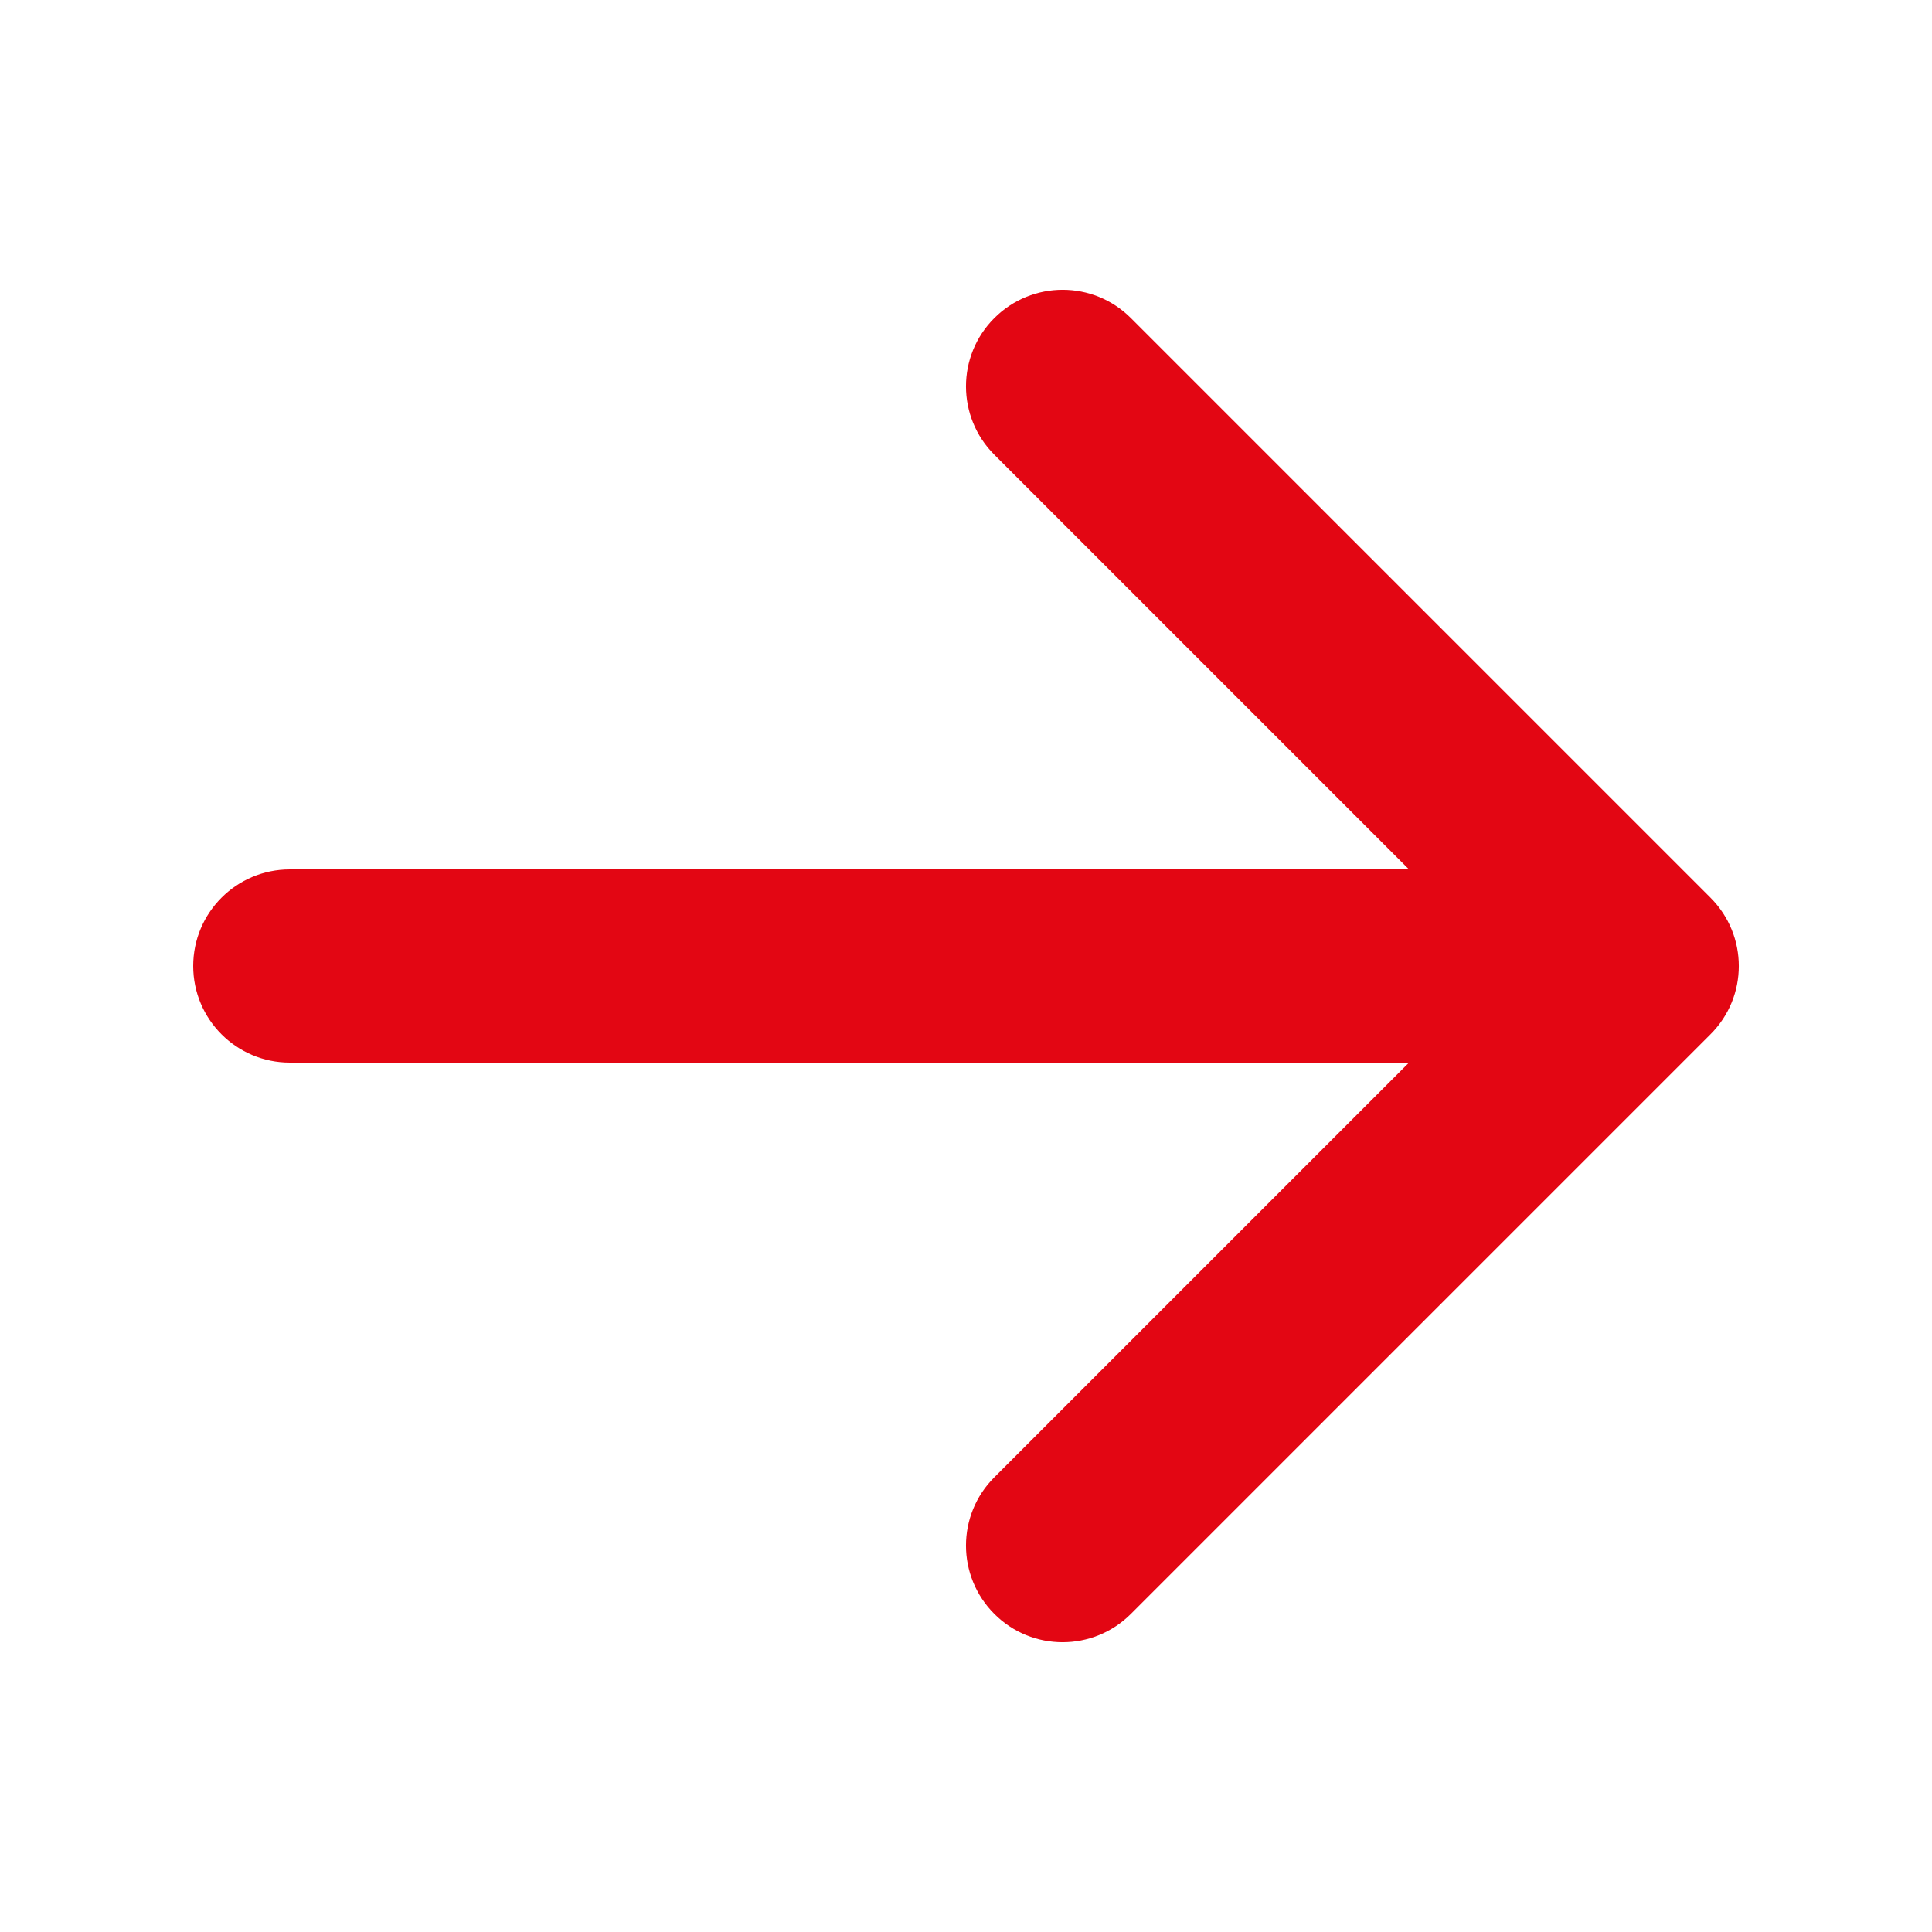
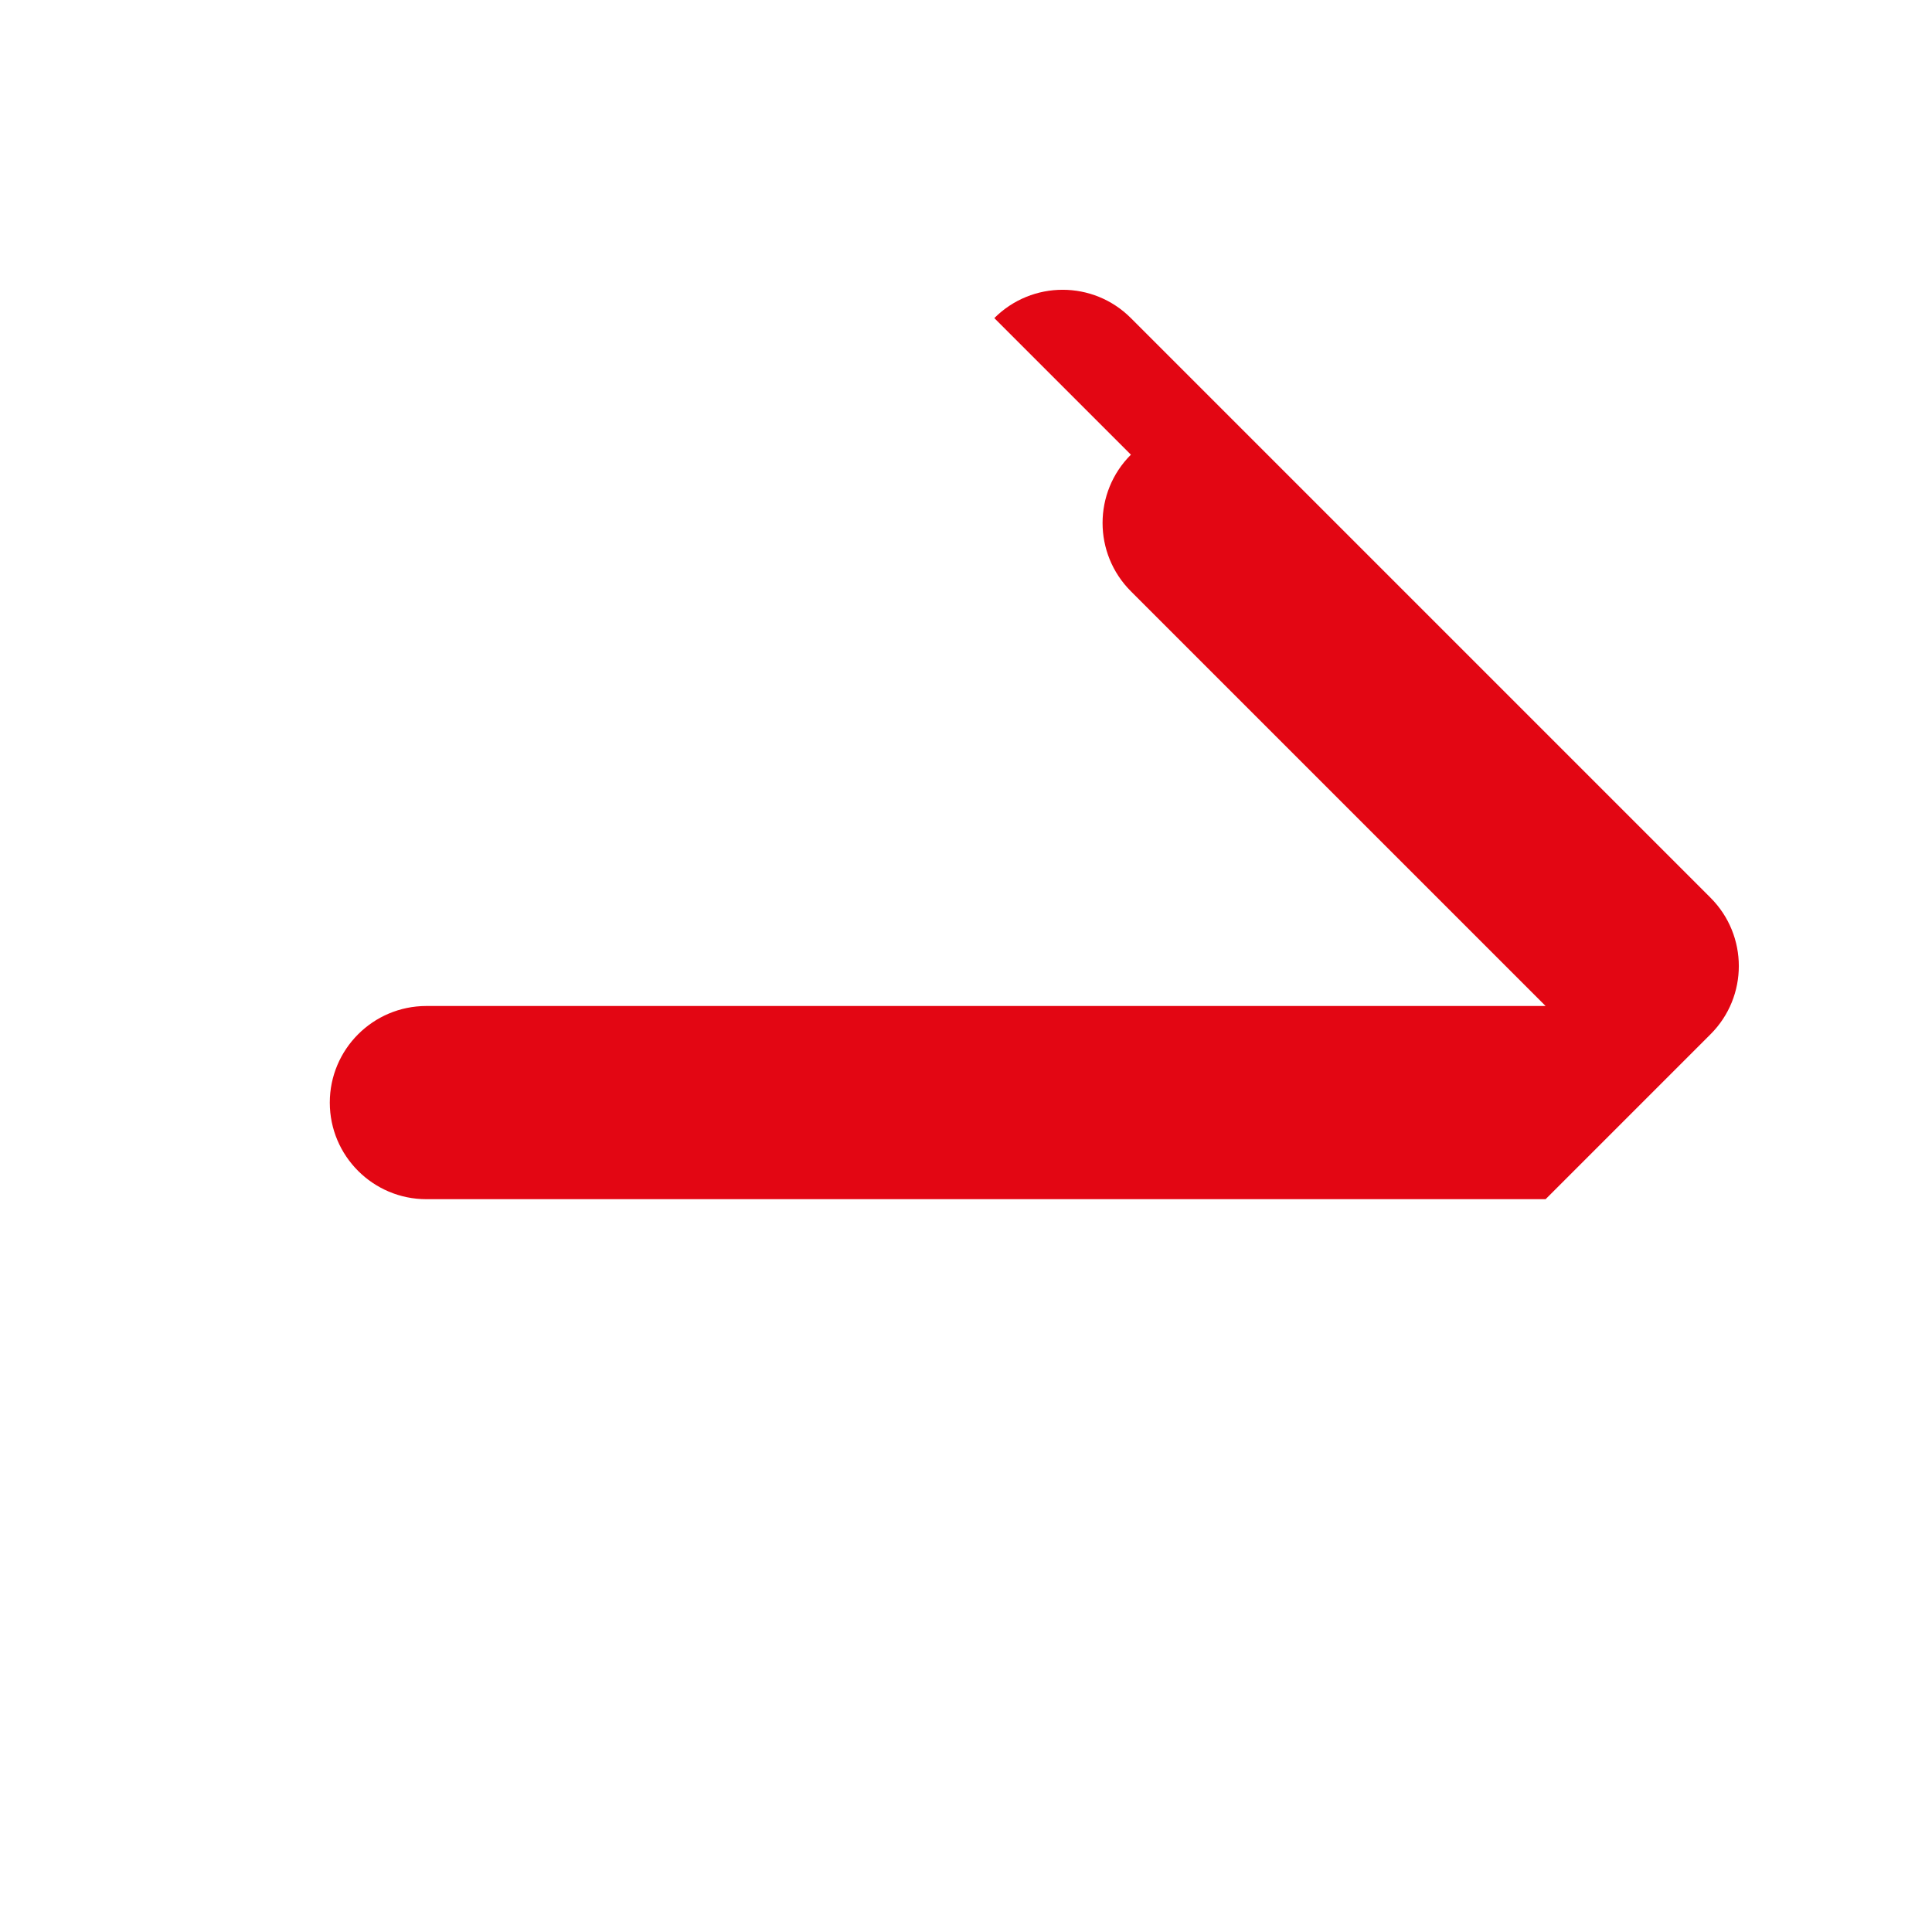
<svg xmlns="http://www.w3.org/2000/svg" fill="none" height="20" viewBox="0 0 20 20" width="20">
-   <path clip-rule="evenodd" d="m10.293 3.293c.391-.391 1.024-.391 1.414 0l6 6c.391.391.391 1.024 0 1.414l-6 6c-.391.391-1.024.391-1.414 0-.391-.391-.391-1.024 0-1.414l4.293-4.293h-11.586c-.552 0-1-.448-1-1 0-.552.448-1 1-1h11.586l-4.293-4.293c-.391-.391-.391-1.024 0-1.414z" fill="#e30613" fill-rule="evenodd" />
+   <path clip-rule="evenodd" d="m10.293 3.293c.391-.391 1.024-.391 1.414 0l6 6c.391.391.391 1.024 0 1.414l-6 6l4.293-4.293h-11.586c-.552 0-1-.448-1-1 0-.552.448-1 1-1h11.586l-4.293-4.293c-.391-.391-.391-1.024 0-1.414z" fill="#e30613" fill-rule="evenodd" />
</svg>